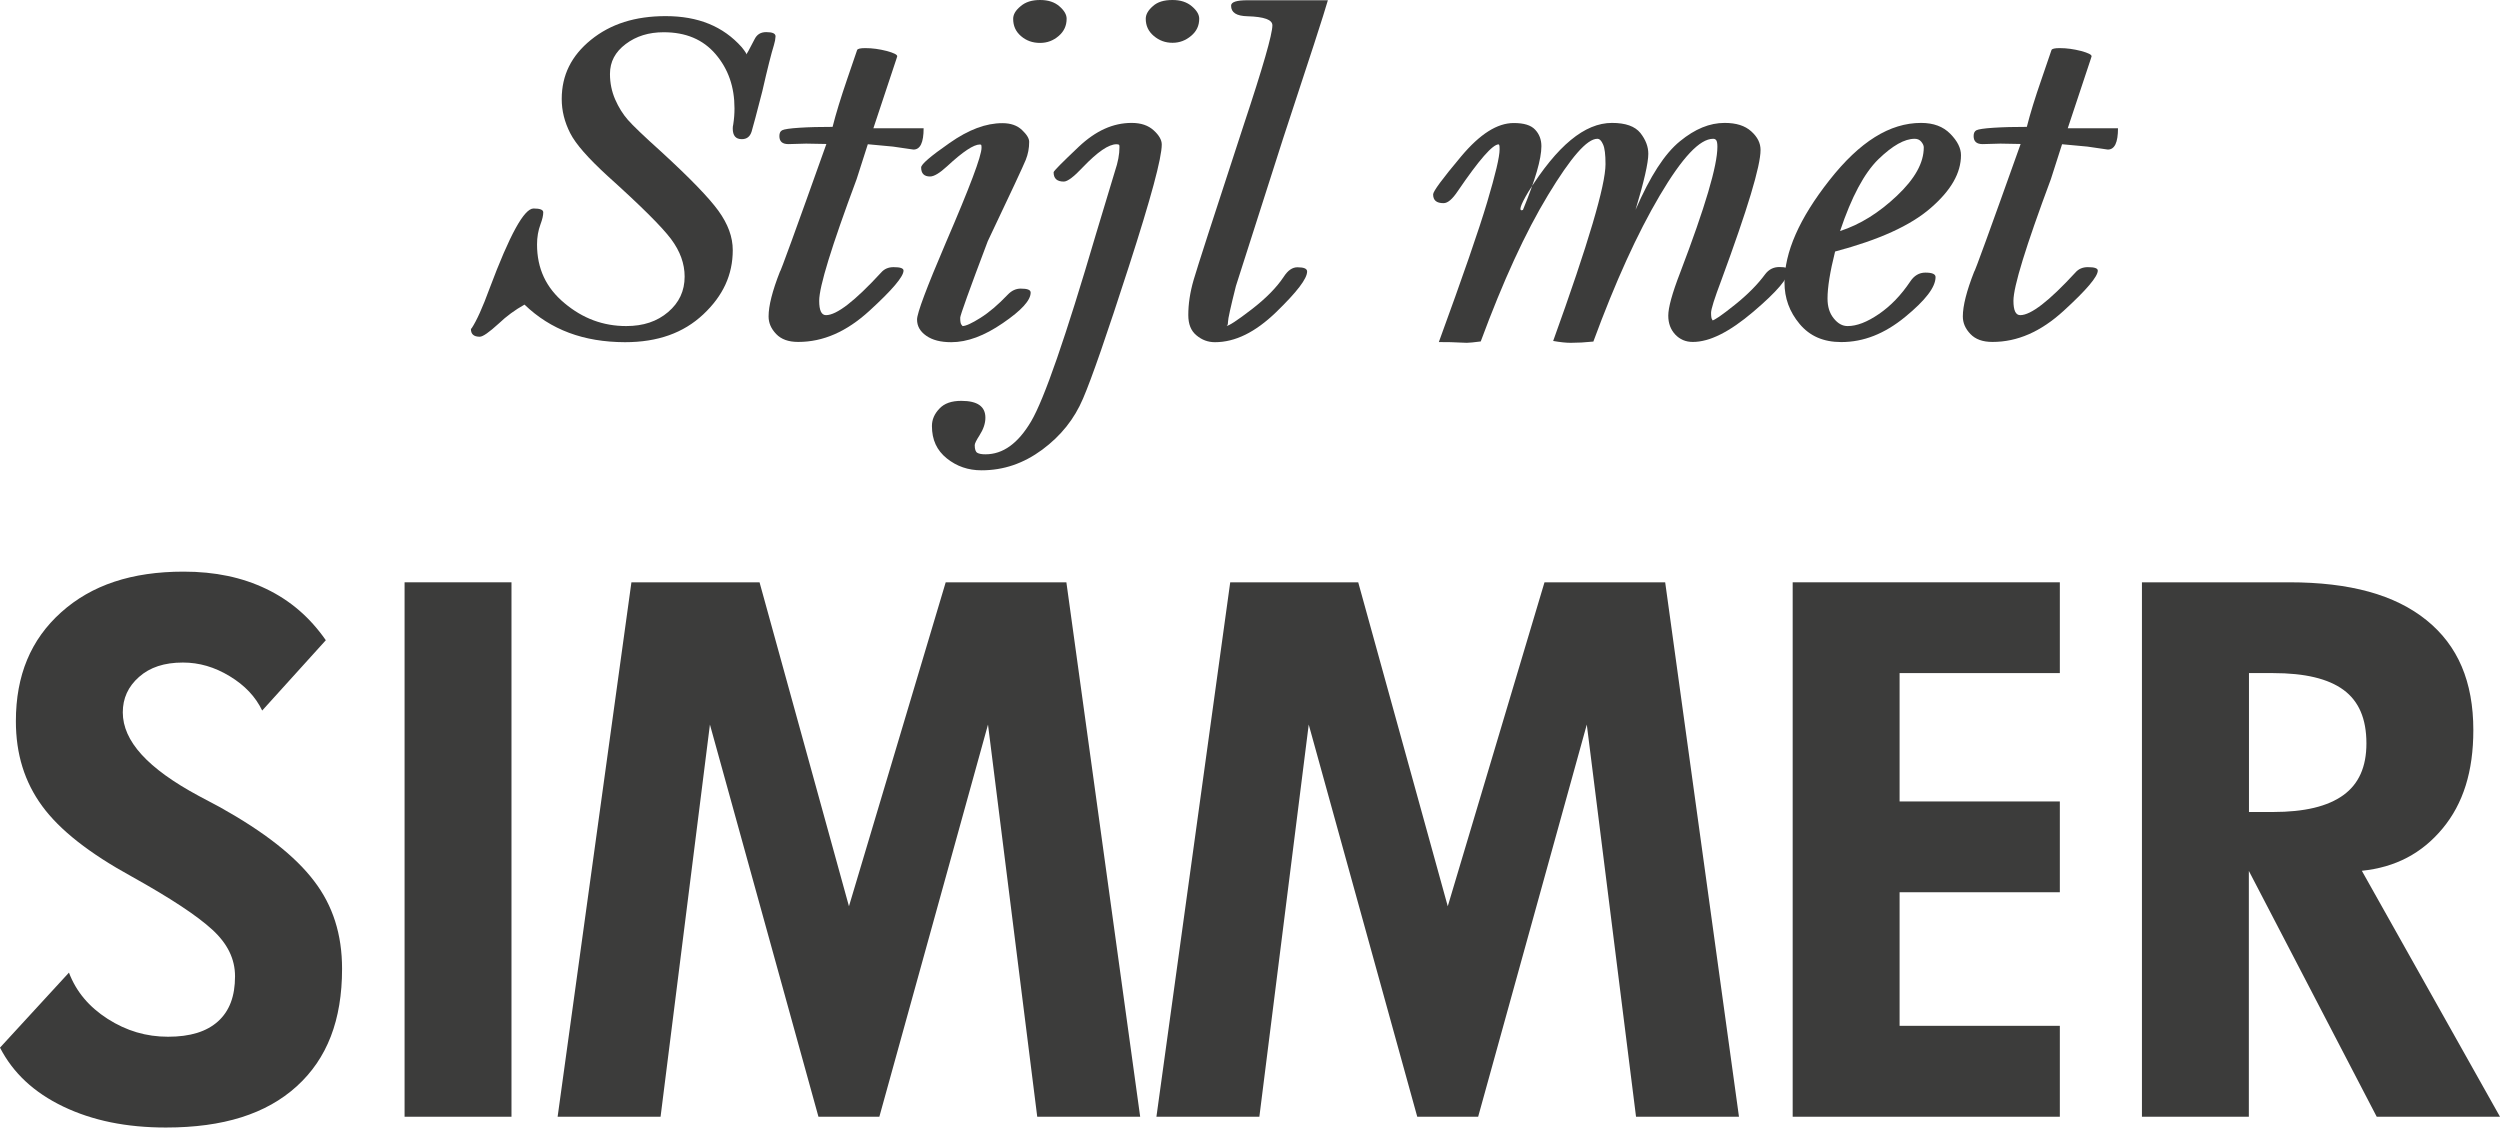
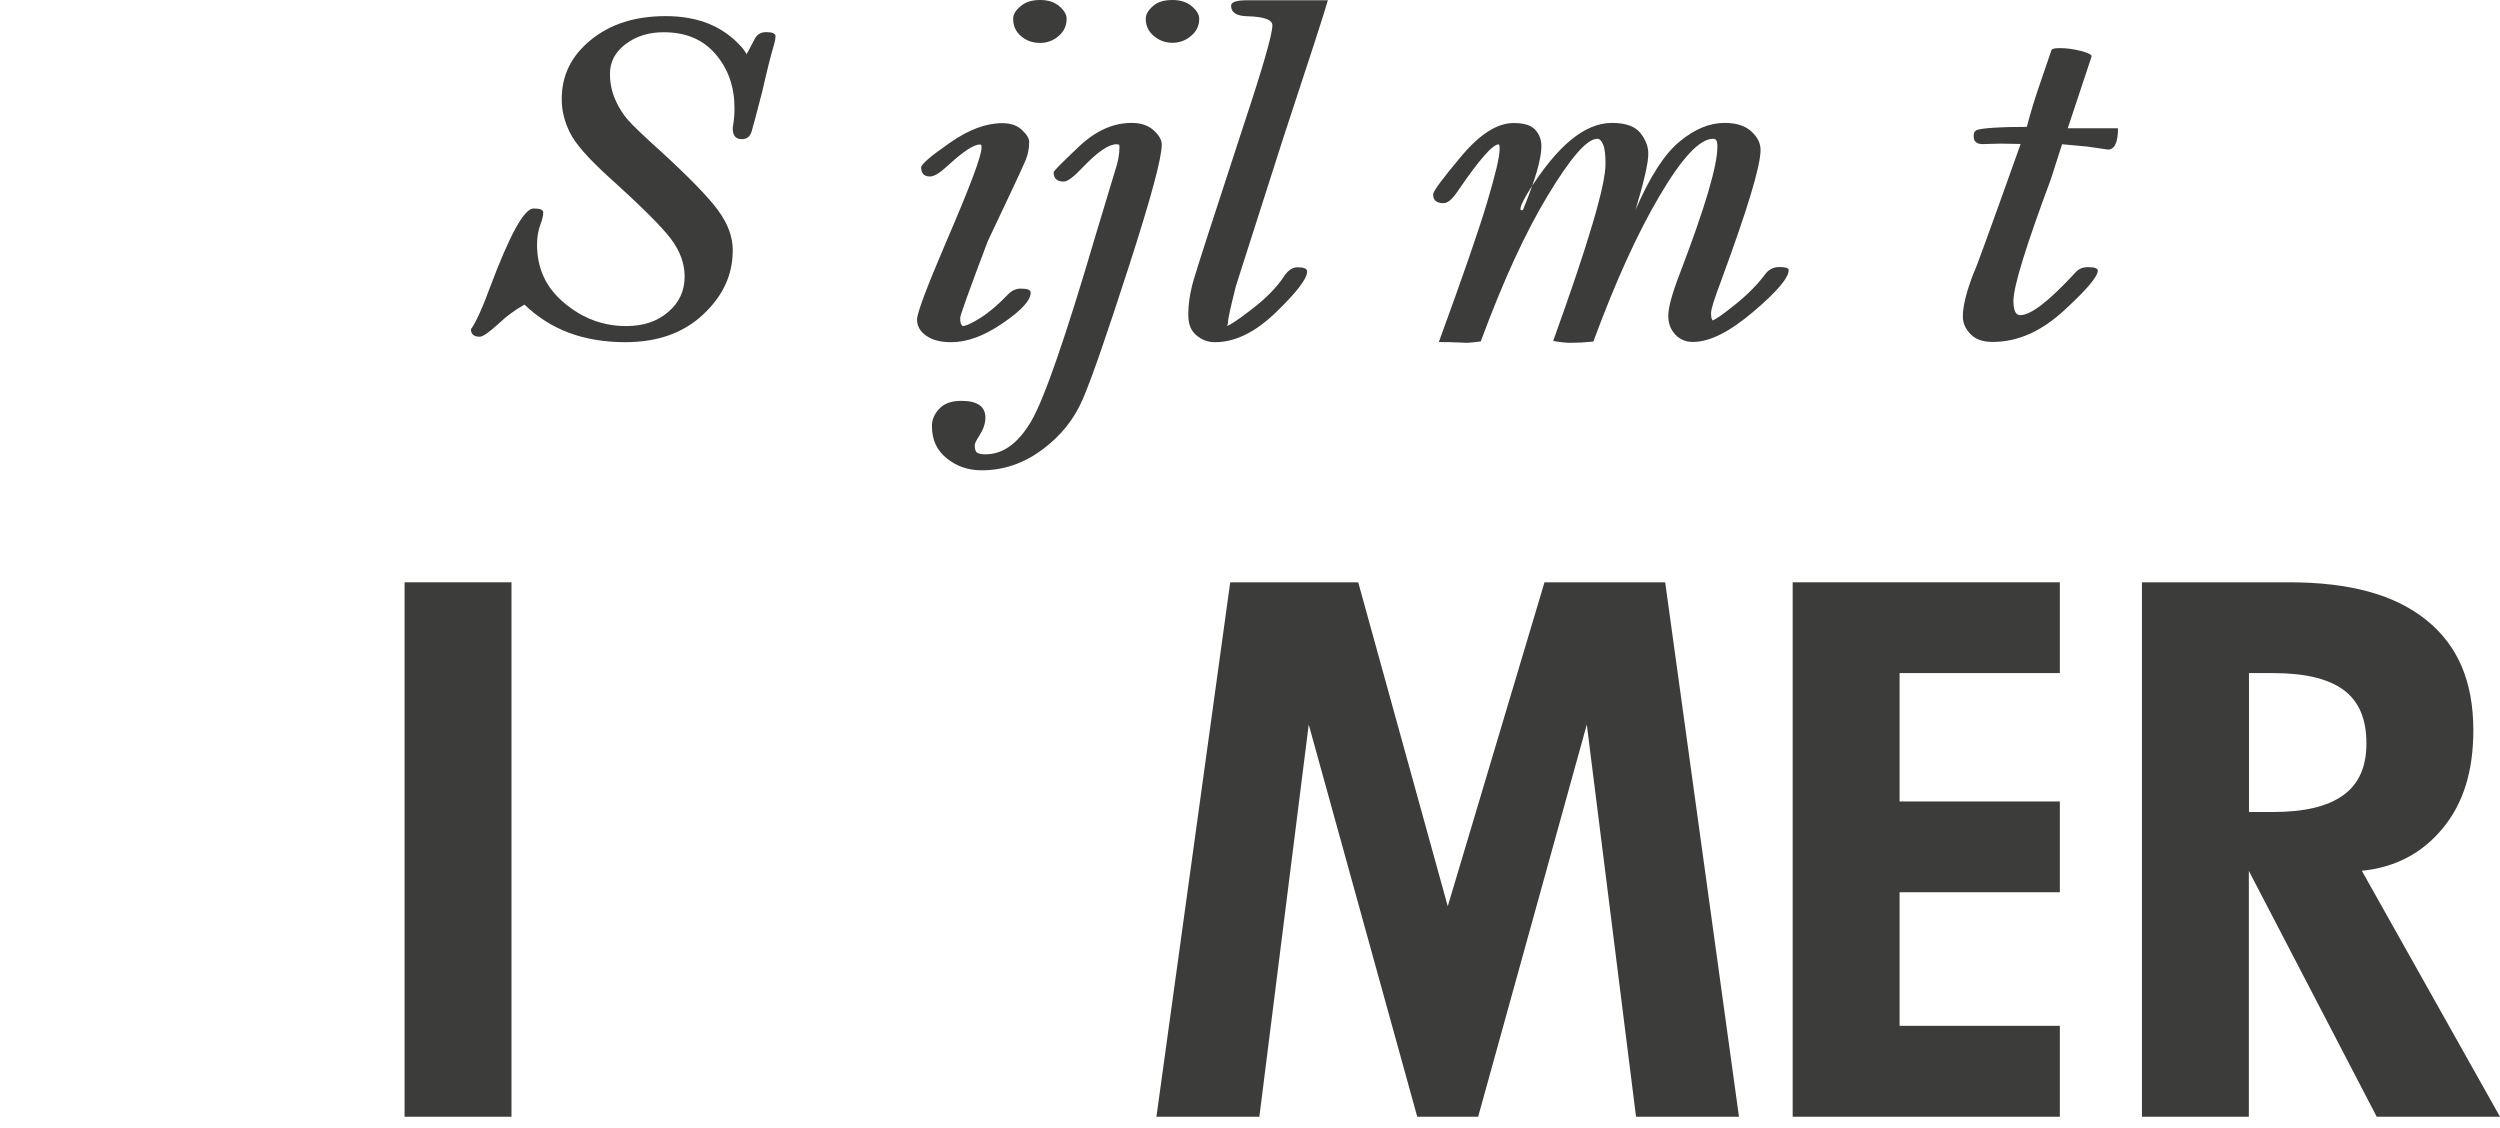
<svg xmlns="http://www.w3.org/2000/svg" version="1.1" id="Laag_1" x="0px" y="0px" style="enable-background:new 0 0 311.81 172.32;" xml:space="preserve" viewBox="55.78 37.84 201.57 90.91">
  <style type="text/css">
	.st0{fill-rule:evenodd;clip-rule:evenodd;fill:#3C3C3B;}
</style>
  <g>
    <path class="st0" d="M98.07,62.4c-0.77,0.43-1.45,0.93-2.07,1.52c-0.79,0.72-1.29,1.07-1.54,1.07c-0.48,0-0.72-0.21-0.71-0.64   l0.05-0.03c0.41-0.62,0.89-1.68,1.46-3.24c1.62-4.32,2.78-6.43,3.54-6.43c0.52,0,0.78,0.1,0.78,0.31c0,0.25-0.07,0.56-0.22,0.96   c-0.19,0.51-0.28,1.05-0.28,1.63c0,1.94,0.72,3.49,2.21,4.73c1.48,1.24,3.12,1.85,4.98,1.85c1.38,0,2.49-0.37,3.38-1.13   c0.89-0.76,1.33-1.7,1.33-2.86c0-1.04-0.36-2.04-1.09-3.02c-0.74-0.99-2.42-2.66-5.12-5.09c-1.57-1.44-2.57-2.57-3.02-3.46   s-0.68-1.79-0.68-2.75c0-1.92,0.78-3.49,2.36-4.77s3.56-1.91,6.02-1.91c2.62,0,4.63,0.82,6.13,2.5c0.33,0.41,0.45,0.61,0.34,0.61   c0.05,0,0.27-0.41,0.7-1.25c0.19-0.38,0.49-0.57,0.94-0.57c0.5,0,0.75,0.11,0.75,0.34c-0.01,0.21-0.05,0.44-0.13,0.7   c-0.21,0.67-0.52,1.9-0.94,3.74c-0.45,1.77-0.74,2.83-0.86,3.24c-0.13,0.41-0.39,0.61-0.79,0.61c-0.49,0-0.73-0.28-0.73-0.86   c0-0.1,0.01-0.21,0.04-0.33c0.07-0.45,0.1-0.87,0.1-1.29c0-1.74-0.5-3.17-1.52-4.37c-1.02-1.19-2.4-1.77-4.19-1.77   c-1.2,0-2.21,0.31-3.06,0.95s-1.27,1.43-1.27,2.41c0,0.74,0.14,1.41,0.42,2.06c0.28,0.64,0.62,1.18,1.02,1.64   c0.4,0.46,1.29,1.31,2.7,2.58c2.31,2.12,3.82,3.68,4.6,4.75c0.78,1.08,1.16,2.12,1.16,3.18c0,1.98-0.78,3.68-2.38,5.18   c-1.6,1.5-3.67,2.24-6.31,2.24C102.83,65.42,100.18,64.43,98.07,62.4" />
-     <path class="st0" d="M125.75,49.47c-0.05,0.18-0.35,1.1-0.9,2.81c-2.03,5.45-3.02,8.67-3.02,9.81c0,0.78,0.18,1.16,0.55,1.16   c0.86,0,2.32-1.13,4.44-3.43c0.26-0.3,0.59-0.44,1.01-0.44c0.54,0,0.8,0.09,0.8,0.28c0,0.48-0.9,1.55-2.75,3.24   c-1.85,1.69-3.73,2.51-5.74,2.51c-0.79,0-1.37-0.21-1.78-0.64s-0.61-0.89-0.61-1.42c0-0.85,0.3-2.04,0.92-3.62   c0.02,0.09,1.25-3.29,3.74-10.28l-1.63-0.03l-1.43,0.04c-0.49,0-0.73-0.21-0.73-0.65c0-0.23,0.07-0.39,0.23-0.47   s0.61-0.15,1.39-0.2c0.78-0.05,1.66-0.07,2.67-0.07c0.27-1.07,0.66-2.34,1.18-3.86l0.8-2.34c0.05-0.1,0.26-0.15,0.66-0.15   c0.57,0,1.13,0.08,1.72,0.23c0.59,0.16,0.87,0.3,0.85,0.44l-0.07,0.22l-1.85,5.57h2.2c0.88,0,1.39,0,1.58,0c0.18,0,0.27,0,0.27,0   c0,1.16-0.27,1.72-0.82,1.72l-1.65-0.24L125.75,49.47" />
    <path class="st0" d="M133.2,63.45c0,0.31,0.03,0.49,0.1,0.57s0.09,0.11,0.08,0.11c0.27,0,0.75-0.22,1.45-0.66   c0.7-0.44,1.43-1.06,2.21-1.88c0.31-0.32,0.65-0.48,1.04-0.48c0.54,0,0.8,0.1,0.8,0.32c0,0.62-0.73,1.43-2.24,2.46   c-1.5,1.03-2.87,1.54-4.16,1.54c-0.86,0-1.52-0.17-2.02-0.52c-0.5-0.35-0.74-0.78-0.74-1.31c0-0.51,0.76-2.54,2.32-6.19   c1.93-4.48,2.88-6.99,2.88-7.66c0-0.13-0.01-0.21-0.03-0.23c-0.02-0.02-0.06-0.03-0.11-0.03c-0.49,0-1.36,0.57-2.63,1.75   c-0.61,0.56-1.06,0.83-1.38,0.83c-0.48,0-0.72-0.24-0.72-0.73c0-0.25,0.75-0.9,2.29-1.97c1.54-1.08,2.93-1.6,4.26-1.6   c0.67,0,1.19,0.18,1.58,0.55s0.58,0.68,0.58,0.96c0,0.51-0.09,0.99-0.28,1.46c-0.19,0.47-1.19,2.62-3.06,6.55   C133.92,61.25,133.2,63.28,133.2,63.45 M139.64,37.84c0.66,0,1.17,0.17,1.56,0.51c0.39,0.34,0.58,0.67,0.58,1   c0,0.56-0.21,1.02-0.64,1.39c-0.43,0.37-0.92,0.56-1.5,0.56c-0.61,0-1.11-0.18-1.54-0.55s-0.63-0.83-0.63-1.39   c0-0.35,0.19-0.68,0.59-1.01C138.46,38,138.98,37.84,139.64,37.84" />
    <path class="st0" d="M134.92,75.76c-1.08,0-2-0.32-2.8-0.96c-0.81-0.65-1.2-1.5-1.2-2.61c0-0.52,0.2-0.98,0.6-1.4   c0.4-0.43,0.98-0.63,1.77-0.63c1.3,0,1.94,0.45,1.94,1.36c0,0.46-0.16,0.93-0.48,1.43c-0.25,0.39-0.38,0.65-0.38,0.78   c0,0.33,0.07,0.54,0.21,0.62c0.14,0.08,0.35,0.12,0.65,0.12c1.42,0,2.63-0.87,3.69-2.66c1.05-1.79,2.77-6.74,5.23-15.11l1.53-5.07   c0.24-0.71,0.36-1.34,0.36-1.93c0-0.1-0.01-0.17-0.04-0.19s-0.09-0.04-0.2-0.04c-0.63,0-1.52,0.61-2.71,1.85   c-0.73,0.78-1.24,1.16-1.54,1.16c-0.55,0-0.82-0.25-0.82-0.75c0-0.1,0.67-0.77,2.03-2.06c1.37-1.29,2.76-1.92,4.26-1.92   c0.76,0,1.34,0.2,1.78,0.6c0.44,0.4,0.65,0.78,0.65,1.14c0,1.09-0.87,4.32-2.65,9.83c-1.78,5.51-2.99,9.01-3.7,10.66   c-0.7,1.65-1.78,3-3.29,4.12C138.3,75.21,136.7,75.76,134.92,75.76 M150.31,37.84c0.66,0,1.17,0.17,1.57,0.51   c0.4,0.34,0.59,0.67,0.59,1c0,0.56-0.21,1.01-0.65,1.38c-0.44,0.37-0.93,0.56-1.5,0.56c-0.58,0-1.07-0.18-1.51-0.55   s-0.65-0.83-0.65-1.39c0-0.34,0.19-0.68,0.57-1.01C149.1,38,149.62,37.84,150.31,37.84" />
    <path class="st0" d="M162.85,37.84c-0.28,1-1.47,4.67-3.62,11.18l-3.8,11.88c-0.43,1.71-0.64,2.66-0.64,2.9   c0,0.22-0.05,0.33-0.16,0.33c0.22,0,0.89-0.44,2.06-1.34c1.17-0.9,2.02-1.77,2.6-2.64c0.33-0.51,0.69-0.76,1.1-0.76   c0.52,0,0.78,0.11,0.78,0.34c0,0.58-0.82,1.65-2.5,3.28c-1.68,1.62-3.3,2.42-4.93,2.42c-0.56,0-1.05-0.18-1.49-0.55   c-0.45-0.37-0.66-0.91-0.66-1.64c0-0.9,0.14-1.83,0.43-2.83c0.29-1,1.61-5.08,4.02-12.44c1.57-4.72,2.33-7.37,2.33-8.09   c0-0.45-0.66-0.69-2.01-0.73c-0.89-0.02-1.32-0.3-1.32-0.85c0-0.3,0.44-0.44,1.34-0.44H162.85" />
    <path class="st0" d="M171.79,65.42c1.95-5.34,3.23-9.04,3.9-11.29c0.67-2.25,1-3.64,1-4.25c0-0.2-0.01-0.31-0.03-0.35   c-0.02-0.04-0.04-0.05-0.05-0.05c-0.48,0-1.57,1.24-3.3,3.78c-0.43,0.64-0.8,0.96-1.14,0.96c-0.57,0-0.84-0.23-0.84-0.71   c0-0.24,0.74-1.25,2.26-3.06c1.52-1.81,2.91-2.69,4.24-2.69c0.82,0,1.38,0.17,1.72,0.53c0.34,0.36,0.51,0.8,0.51,1.34   c0,1.03-0.49,2.71-1.49,5.14c-0.37,0.14-0.23-0.34,0.43-1.45c2.34-3.74,4.55-5.57,6.75-5.57c1.1,0,1.85,0.27,2.29,0.81   c0.43,0.55,0.64,1.1,0.64,1.68c0,0.73-0.34,2.22-1.03,4.52c1.18-2.72,2.35-4.53,3.58-5.53c1.22-1,2.4-1.48,3.6-1.48   c0.94,0,1.64,0.22,2.15,0.68c0.51,0.46,0.75,0.95,0.75,1.5c0,1.3-1.04,4.74-3.16,10.5c-0.56,1.48-0.83,2.34-0.83,2.63   c0,0.29,0.03,0.47,0.08,0.53c0.05,0.06,0.05,0.09,0,0.09c0.17,0,0.77-0.41,1.82-1.25c1.05-0.84,1.86-1.66,2.47-2.49   c0.29-0.38,0.67-0.57,1.13-0.57c0.51,0,0.76,0.08,0.76,0.24c0,0.63-0.94,1.74-2.86,3.37s-3.52,2.43-4.87,2.43   c-0.58,0-1.04-0.2-1.42-0.6c-0.37-0.4-0.56-0.9-0.56-1.52c0-0.65,0.31-1.79,0.96-3.47c2.02-5.3,3-8.62,3-10.14   c0-0.27-0.03-0.44-0.09-0.53c-0.06-0.08-0.14-0.12-0.25-0.12c-1.08,0-2.49,1.5-4.31,4.58c-1.81,3.07-3.57,6.94-5.35,11.77   c-0.68,0.07-1.28,0.1-1.82,0.1c-0.39,0-0.86-0.05-1.42-0.15c2.84-7.87,4.22-12.55,4.22-14.25c0-0.77-0.06-1.3-0.2-1.6   c-0.13-0.3-0.28-0.45-0.46-0.45c-0.83,0-2.13,1.49-3.97,4.53s-3.62,6.92-5.43,11.81c-0.56,0.07-0.92,0.11-1.12,0.11   c-0.11,0-0.28-0.01-0.53-0.02C173.06,65.43,172.49,65.42,171.79,65.42" />
-     <path class="st0" d="M204.14,56.47c1.62-0.53,3.12-1.46,4.58-2.84s2.17-2.66,2.17-3.91c0-0.14-0.07-0.29-0.2-0.45   c-0.13-0.16-0.31-0.24-0.53-0.24c-0.82,0-1.78,0.54-2.93,1.65C206.09,51.8,205.07,53.7,204.14,56.47 M203.74,58.12   c-0.41,1.64-0.61,2.88-0.61,3.79c0,0.66,0.16,1.18,0.5,1.6c0.34,0.42,0.7,0.62,1.12,0.62c0.74,0,1.57-0.32,2.52-0.97   c0.95-0.65,1.78-1.51,2.52-2.61c0.32-0.49,0.73-0.73,1.23-0.73c0.55,0,0.82,0.12,0.82,0.36c0,0.81-0.81,1.87-2.46,3.22   c-1.65,1.35-3.34,2.02-5.14,2.02c-1.44,0-2.54-0.48-3.36-1.46c-0.82-0.98-1.22-2.08-1.22-3.35c0-2.44,1.19-5.15,3.63-8.25   c2.44-3.1,4.86-4.61,7.38-4.61c1.01,0,1.78,0.29,2.36,0.88s0.86,1.16,0.86,1.72c0,1.44-0.8,2.84-2.44,4.26   C209.82,56.03,207.28,57.18,203.74,58.12" />
    <path class="st0" d="M222.04,49.47c-0.05,0.18-0.35,1.1-0.9,2.81c-2.03,5.45-3.02,8.67-3.02,9.81c0,0.78,0.18,1.16,0.55,1.16   c0.86,0,2.32-1.13,4.44-3.43c0.26-0.3,0.59-0.44,1.01-0.44c0.54,0,0.8,0.09,0.8,0.28c0,0.48-0.9,1.55-2.75,3.24   c-1.85,1.69-3.73,2.51-5.74,2.51c-0.79,0-1.37-0.21-1.78-0.64c-0.41-0.43-0.61-0.89-0.61-1.42c0-0.85,0.3-2.04,0.92-3.62   c0.02,0.09,1.25-3.29,3.74-10.28l-1.63-0.03l-1.43,0.04c-0.49,0-0.73-0.21-0.73-0.65c0-0.23,0.07-0.39,0.23-0.47   s0.61-0.15,1.39-0.2c0.78-0.05,1.66-0.07,2.67-0.07c0.27-1.07,0.66-2.34,1.19-3.86l0.8-2.34c0.05-0.1,0.26-0.15,0.66-0.15   c0.57,0,1.13,0.08,1.72,0.23c0.59,0.16,0.87,0.3,0.85,0.44l-0.07,0.22l-1.85,5.57h2.2c0.88,0,1.39,0,1.58,0s0.27,0,0.27,0   c0,1.16-0.27,1.72-0.82,1.72l-1.65-0.24L222.04,49.47" />
-     <path class="st0" d="M83.36,115.95c0,4.14-1.2,7.25-3.66,9.48c-2.46,2.23-5.92,3.32-10.54,3.32c-3.2,0-5.92-0.56-8.28-1.69   c-2.37-1.14-4.04-2.7-5.1-4.75l5.56-6.05c0.58,1.53,1.61,2.76,3.12,3.73c1.52,0.97,3.11,1.44,4.87,1.44c1.79,0,3.11-0.41,4.03-1.24   c0.92-0.83,1.37-2.02,1.37-3.63c0-1.4-0.6-2.63-1.83-3.76c-1.23-1.13-3.35-2.53-6.47-4.27c-3.45-1.89-5.83-3.76-7.25-5.7   c-1.42-1.94-2.12-4.19-2.12-6.84c0-3.7,1.2-6.58,3.65-8.78c2.45-2.2,5.69-3.28,9.87-3.28c2.54,0,4.72,0.46,6.66,1.39   c1.94,0.93,3.52,2.29,4.81,4.14l-5.13,5.67c-0.54-1.12-1.4-2.03-2.62-2.77s-2.46-1.1-3.77-1.1c-1.5,0-2.66,0.38-3.54,1.16   c-0.88,0.78-1.31,1.72-1.31,2.86c0,2.31,2.01,4.52,6.12,6.73c0.75,0.39,1.32,0.7,1.73,0.92c3.58,2,6.06,3.95,7.57,5.94   C82.62,110.85,83.36,113.18,83.36,115.95" />
    <polyline class="st0" points="97.02,127.88 88.4,127.88 88.4,84.79 97.02,84.79 97.02,127.88  " />
-     <polyline class="st0" points="147.71,127.88 139.41,127.88 135.44,96.26 126.68,127.88 121.77,127.88 113.02,96.26 109.04,127.88    100.74,127.88 106.69,84.79 117.02,84.79 124.23,110.91 132.03,84.79 141.76,84.79 147.71,127.88  " />
    <polyline class="st0" points="195.99,127.88 187.69,127.88 183.72,96.26 174.96,127.88 170.05,127.88 161.3,96.26 157.32,127.88    149.02,127.88 154.97,84.79 165.29,84.79 172.51,110.91 180.31,84.79 190.04,84.79 195.99,127.88  " />
    <polyline class="st0" points="221.86,127.88 200.32,127.88 200.32,84.79 221.86,84.79 221.86,92.11 208.94,92.11 208.94,102.46    221.86,102.46 221.86,109.78 208.94,109.78 208.94,120.55 221.86,120.55 221.86,127.88  " />
    <path class="st0" d="M257.35,127.88h-9.94l-10.31-19.82v19.82h-8.62V84.79h11.88c4.89,0,8.52,1,11.06,3.05   c2.54,2.05,3.78,4.96,3.78,8.87c0,3.32-0.81,5.92-2.48,7.93c-1.67,2.01-3.8,3.13-6.51,3.41L257.35,127.88 M246.58,97.78   c0-1.99-0.61-3.4-1.84-4.31c-1.24-0.91-3.11-1.36-5.7-1.36h-1.93v11.2h1.93c2.56,0,4.42-0.45,5.68-1.36   C245.96,101.05,246.58,99.68,246.58,97.78" />
  </g>
</svg>